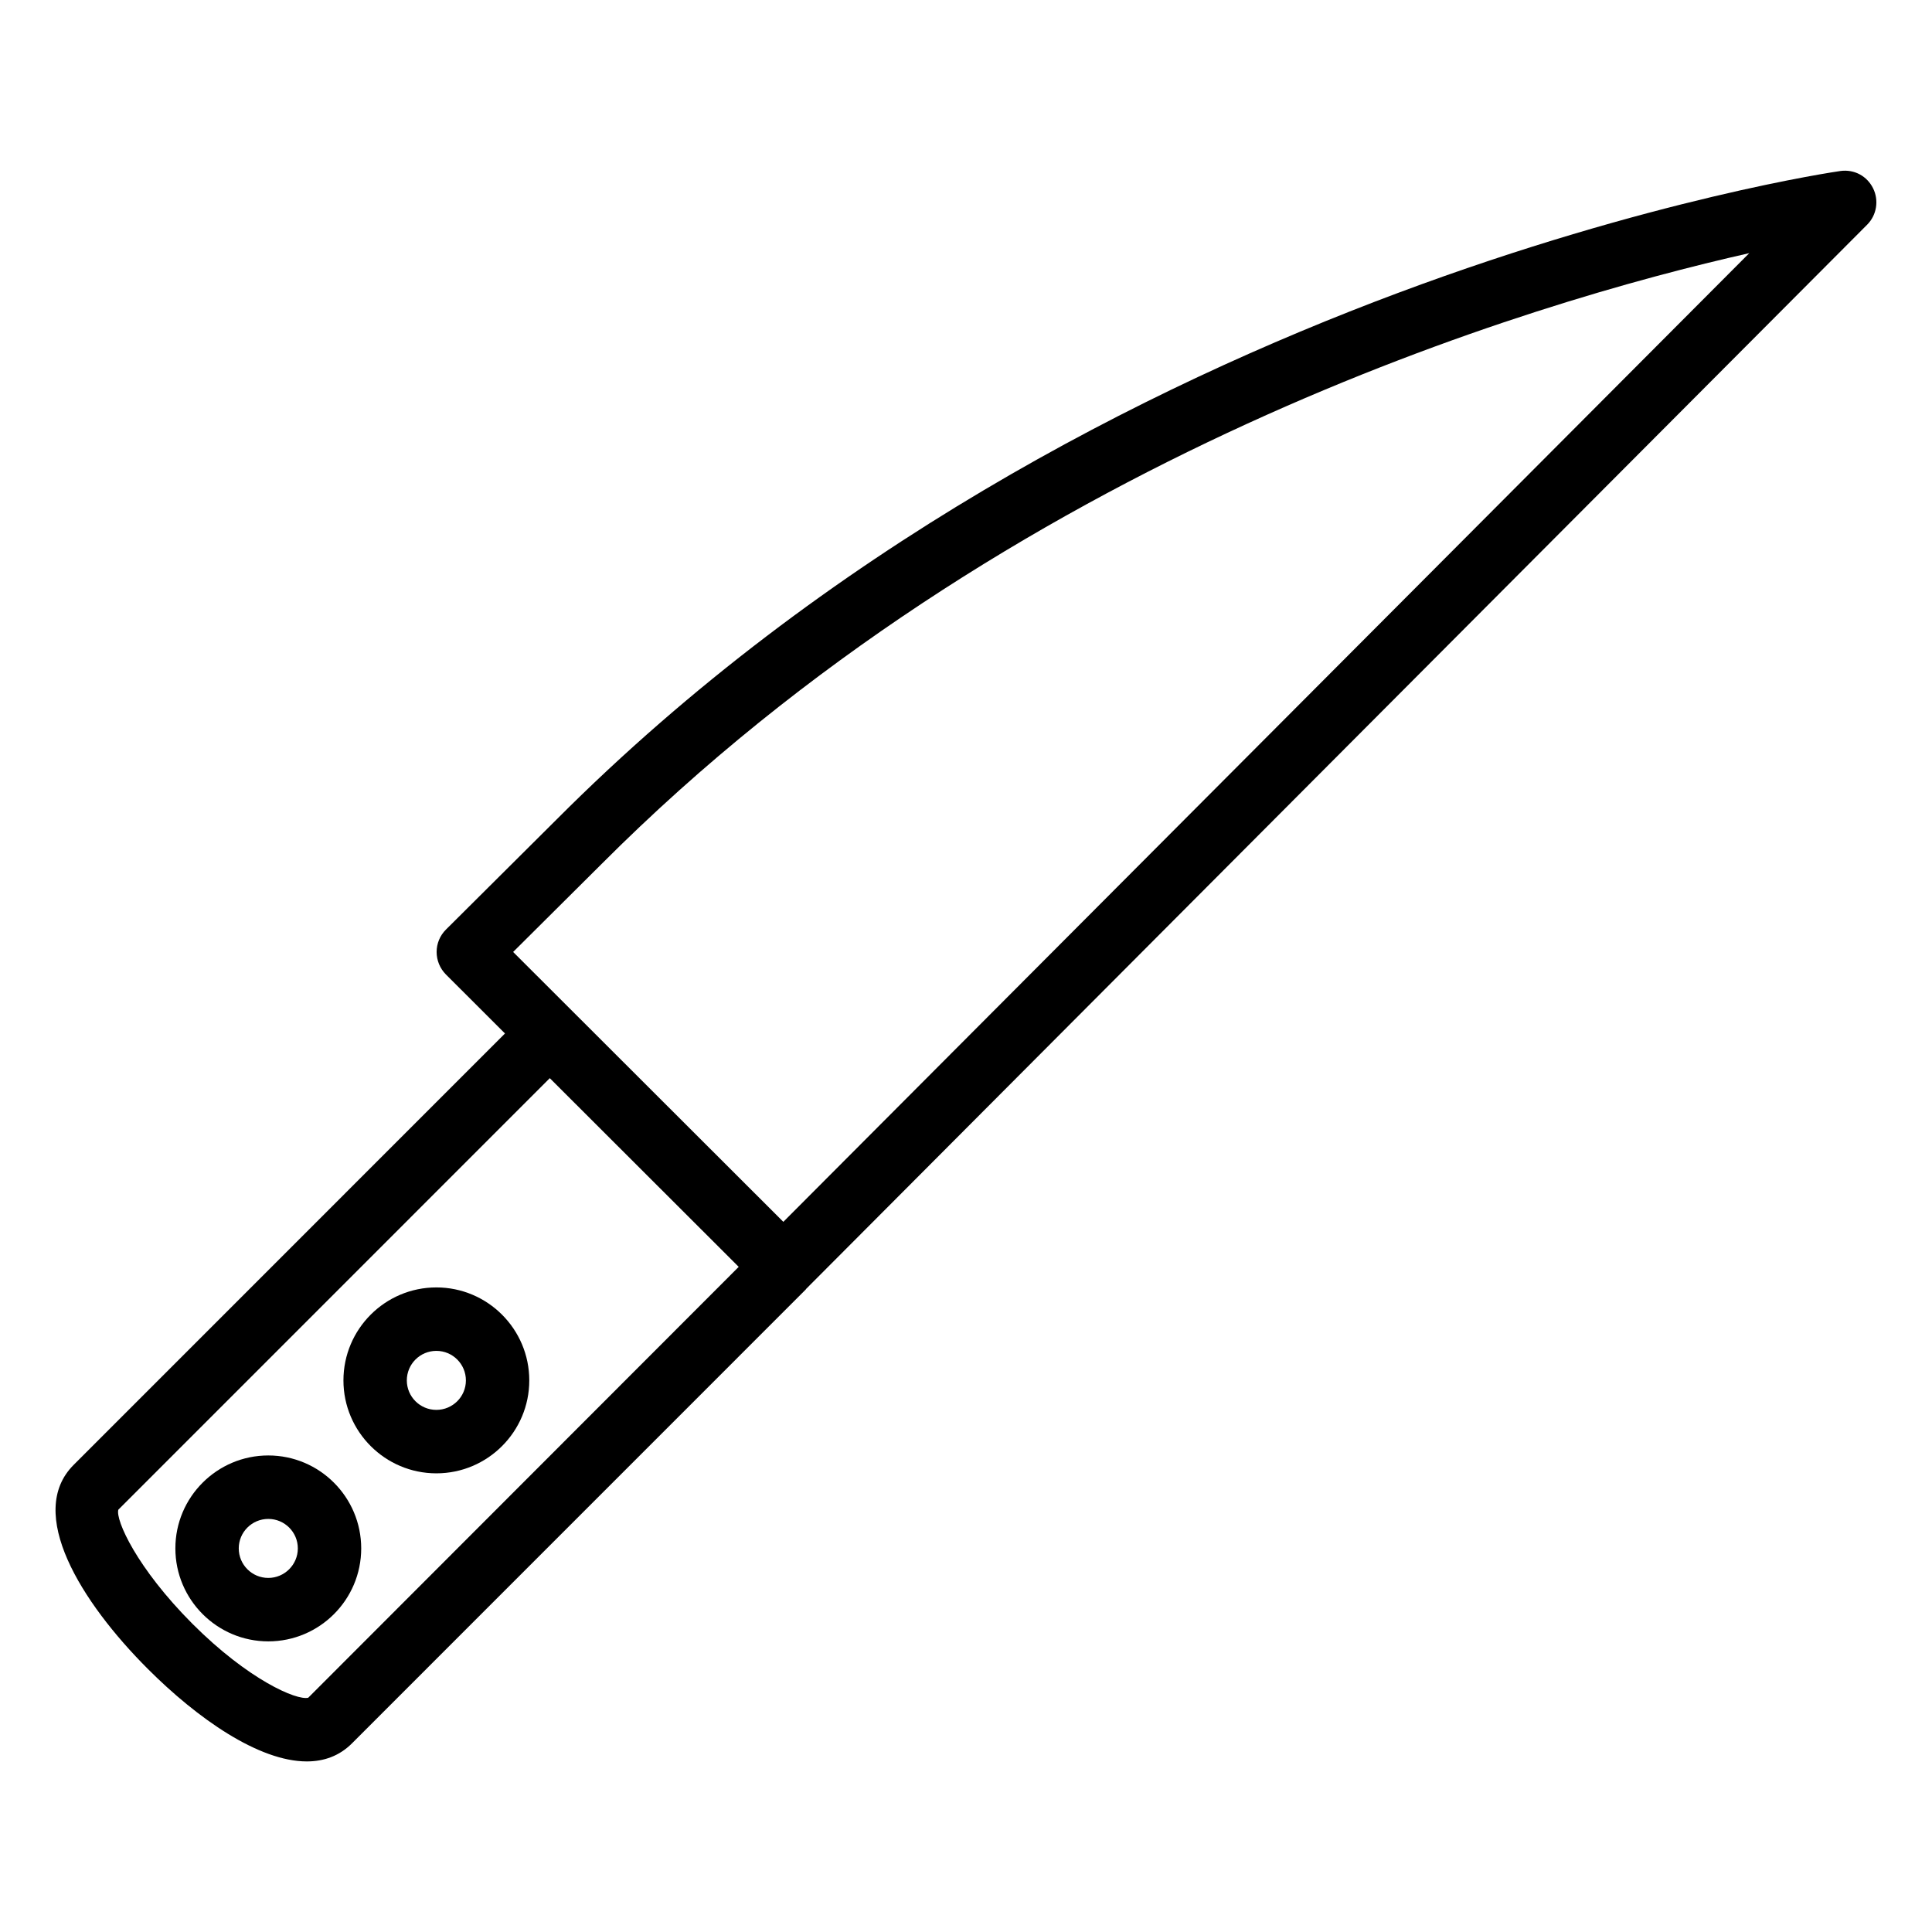
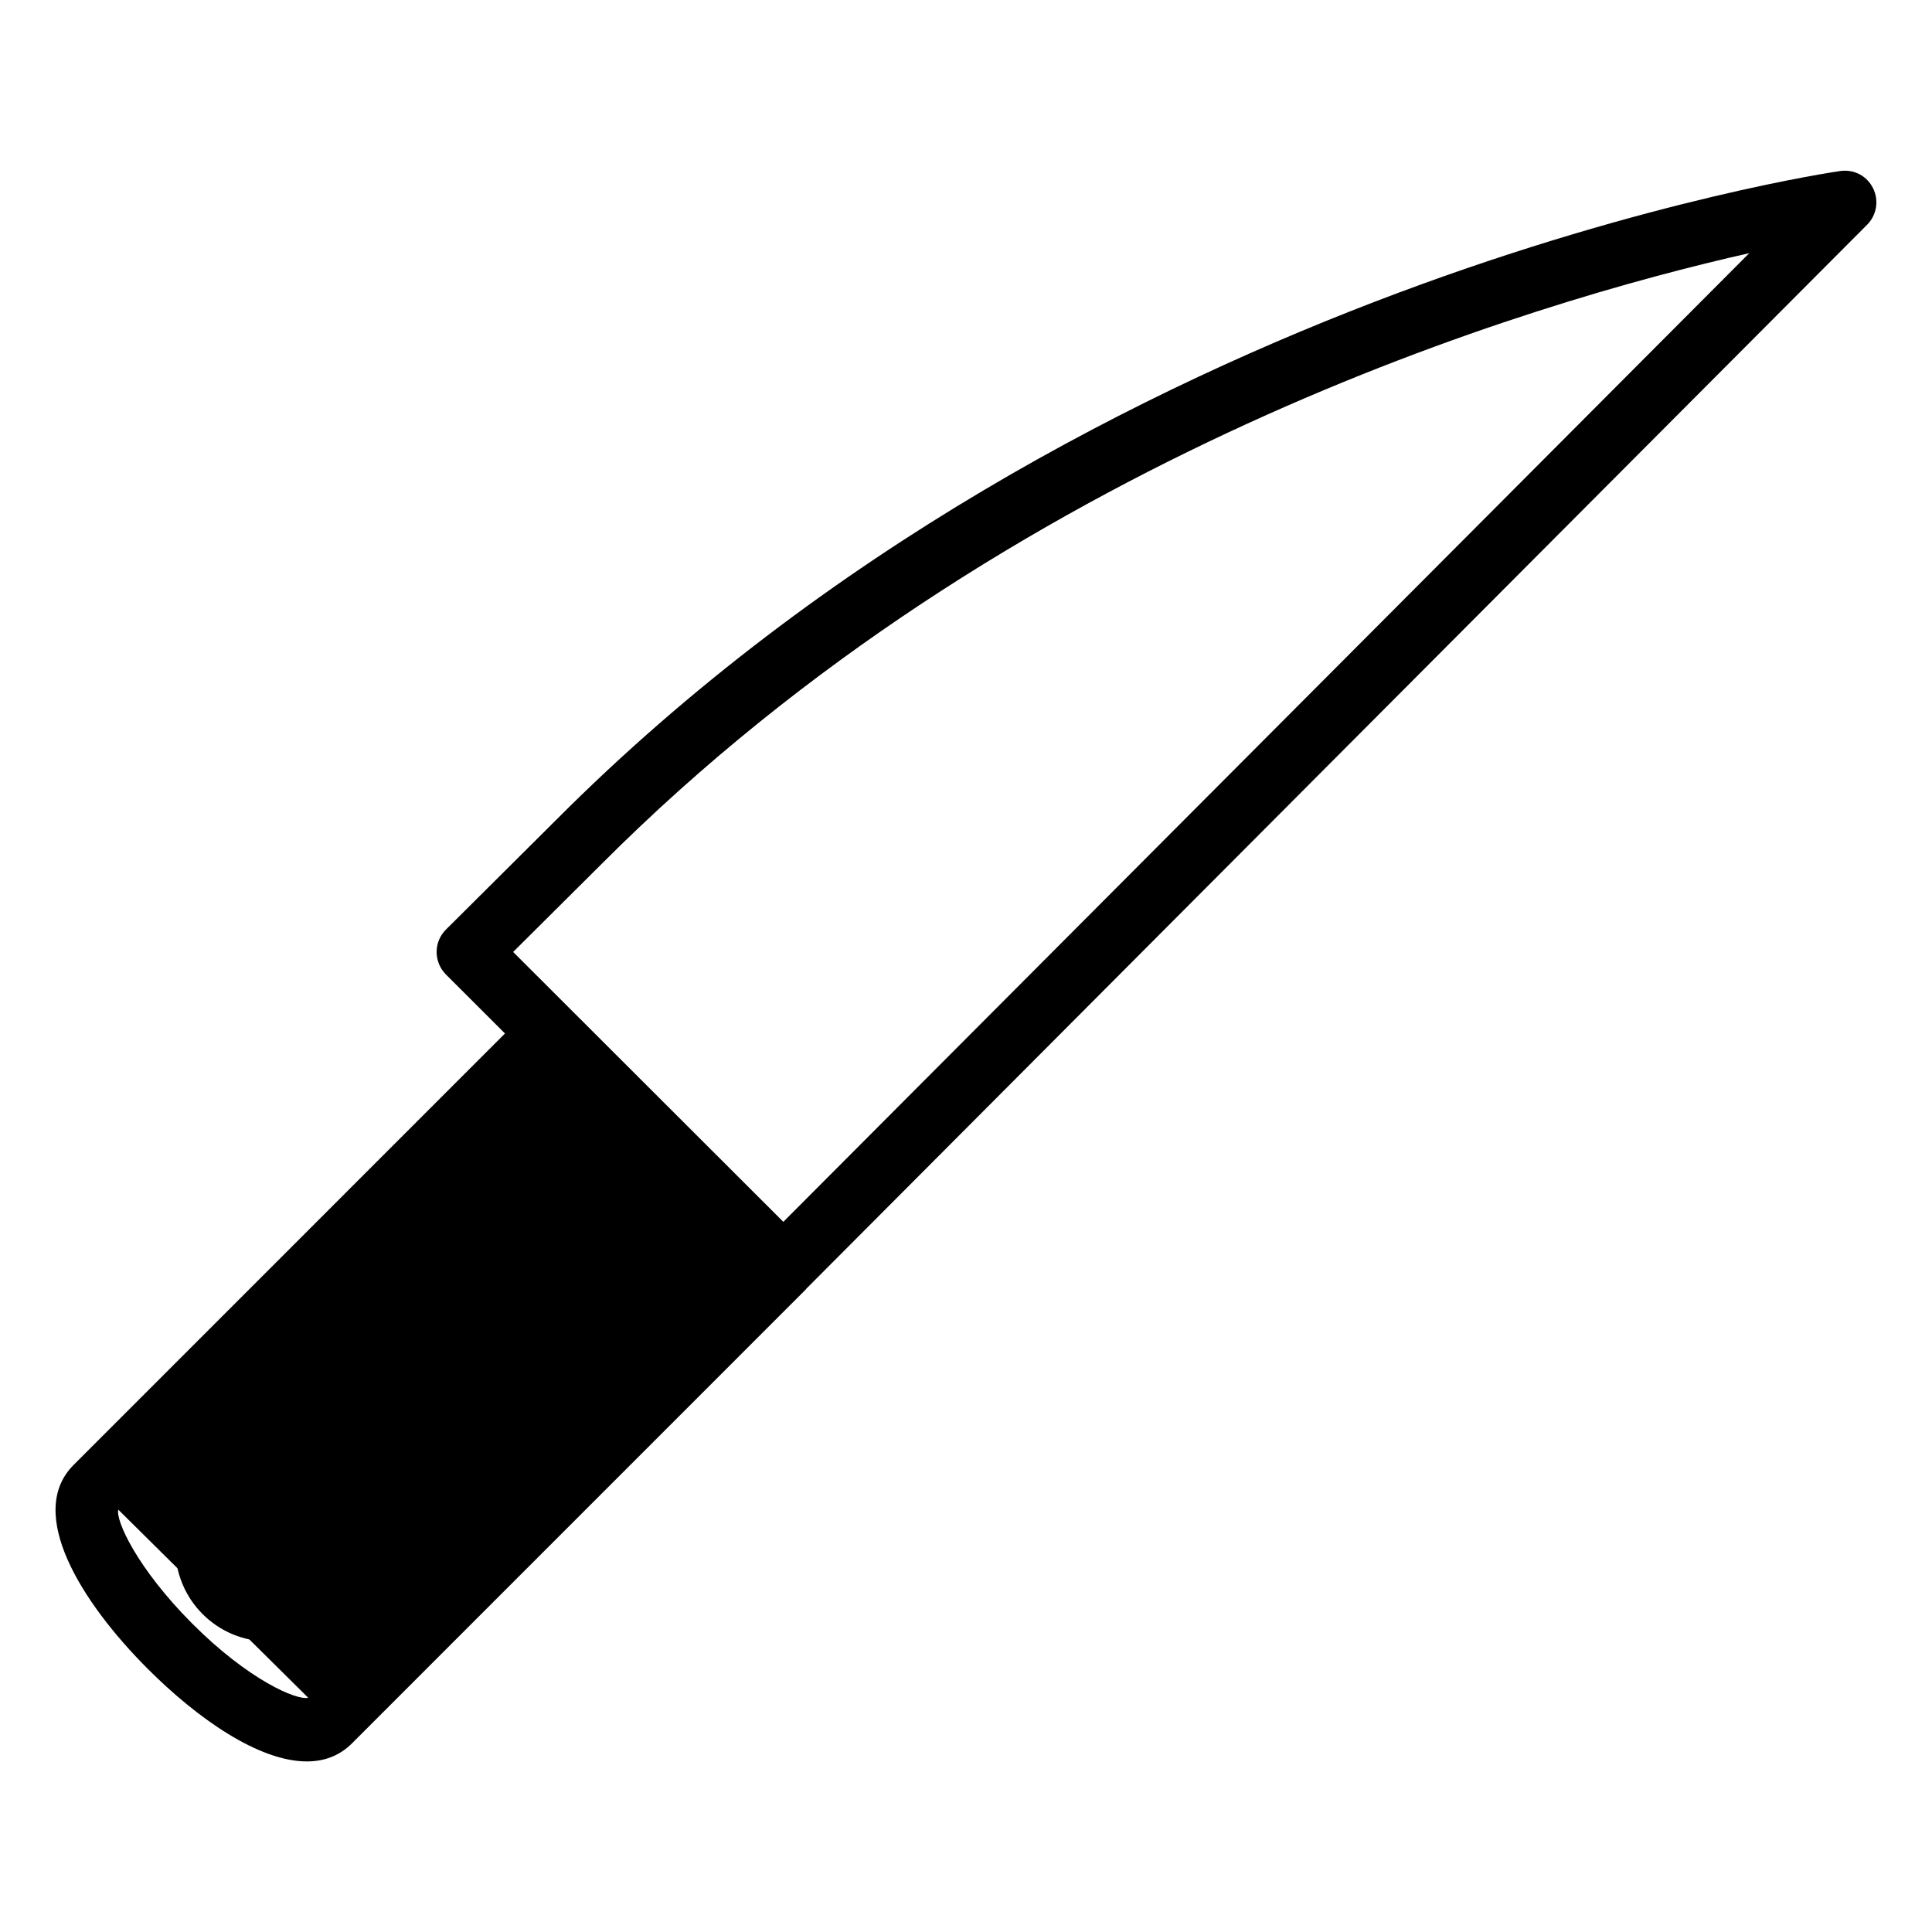
<svg xmlns="http://www.w3.org/2000/svg" fill="#000000" width="800px" height="800px" version="1.1" viewBox="144 144 512 512">
  <g>
-     <path d="m631.71 189.32c-1.953 0.273-197.37 28.652-340.2 171.84l-29.324 29.18c-1.594 1.574-2.477 3.715-2.477 5.941s0.883 4.367 2.457 5.961l15.66 15.641-114.32 114.34c-12.68 12.68 1.867 36.273 19.711 54.098 13.121 13.121 29.367 24.477 42.09 24.477 4.535 0 8.629-1.449 11.965-4.785l120.24-120.26c0.062-0.062 0.082-0.148 0.148-0.211l281.15-281.99c2.539-2.539 3.168-6.445 1.574-9.656-1.594-3.211-4.934-5.082-8.672-4.578zm-406.03 404.6c-3.066 0.754-15.848-4.746-30.691-19.605-14.777-14.801-20.426-27.543-19.629-30.23l114.34-114.36 50.066 50.004zm125.91-126.12-71.605-71.52 23.406-23.281c107.94-108.21 246.93-149.02 304.18-161.91z" />
+     <path d="m631.71 189.32c-1.953 0.273-197.37 28.652-340.2 171.84l-29.324 29.18c-1.594 1.574-2.477 3.715-2.477 5.941s0.883 4.367 2.457 5.961l15.66 15.641-114.32 114.34c-12.68 12.68 1.867 36.273 19.711 54.098 13.121 13.121 29.367 24.477 42.09 24.477 4.535 0 8.629-1.449 11.965-4.785l120.24-120.26c0.062-0.062 0.082-0.148 0.148-0.211l281.15-281.99c2.539-2.539 3.168-6.445 1.574-9.656-1.594-3.211-4.934-5.082-8.672-4.578zm-406.03 404.6c-3.066 0.754-15.848-4.746-30.691-19.605-14.777-14.801-20.426-27.543-19.629-30.23zm125.91-126.12-71.605-71.52 23.406-23.281c107.94-108.21 246.93-149.02 304.18-161.91z" />
    <path d="m215.1 529.71c-13.582 0-24.625 11.043-24.625 24.625s11.043 24.645 24.625 24.645c13.582 0 24.625-11.043 24.625-24.645-0.004-13.582-11.043-24.625-24.625-24.625zm0 32.457c-4.324 0-7.828-3.504-7.828-7.828 0-4.305 3.504-7.809 7.828-7.809 4.324 0 7.828 3.504 7.828 7.809 0 4.32-3.527 7.828-7.828 7.828z" />
-     <path d="m259.64 485.18c-13.582 0-24.625 11.043-24.625 24.645 0 13.562 11.043 24.625 24.625 24.625s24.625-11.043 24.625-24.625c0-13.602-11.043-24.645-24.625-24.645zm0 32.453c-4.324 0-7.828-3.504-7.828-7.809 0-4.324 3.504-7.828 7.828-7.828s7.828 3.504 7.828 7.828c0.004 4.305-3.504 7.809-7.828 7.809z" />
  </g>
</svg>